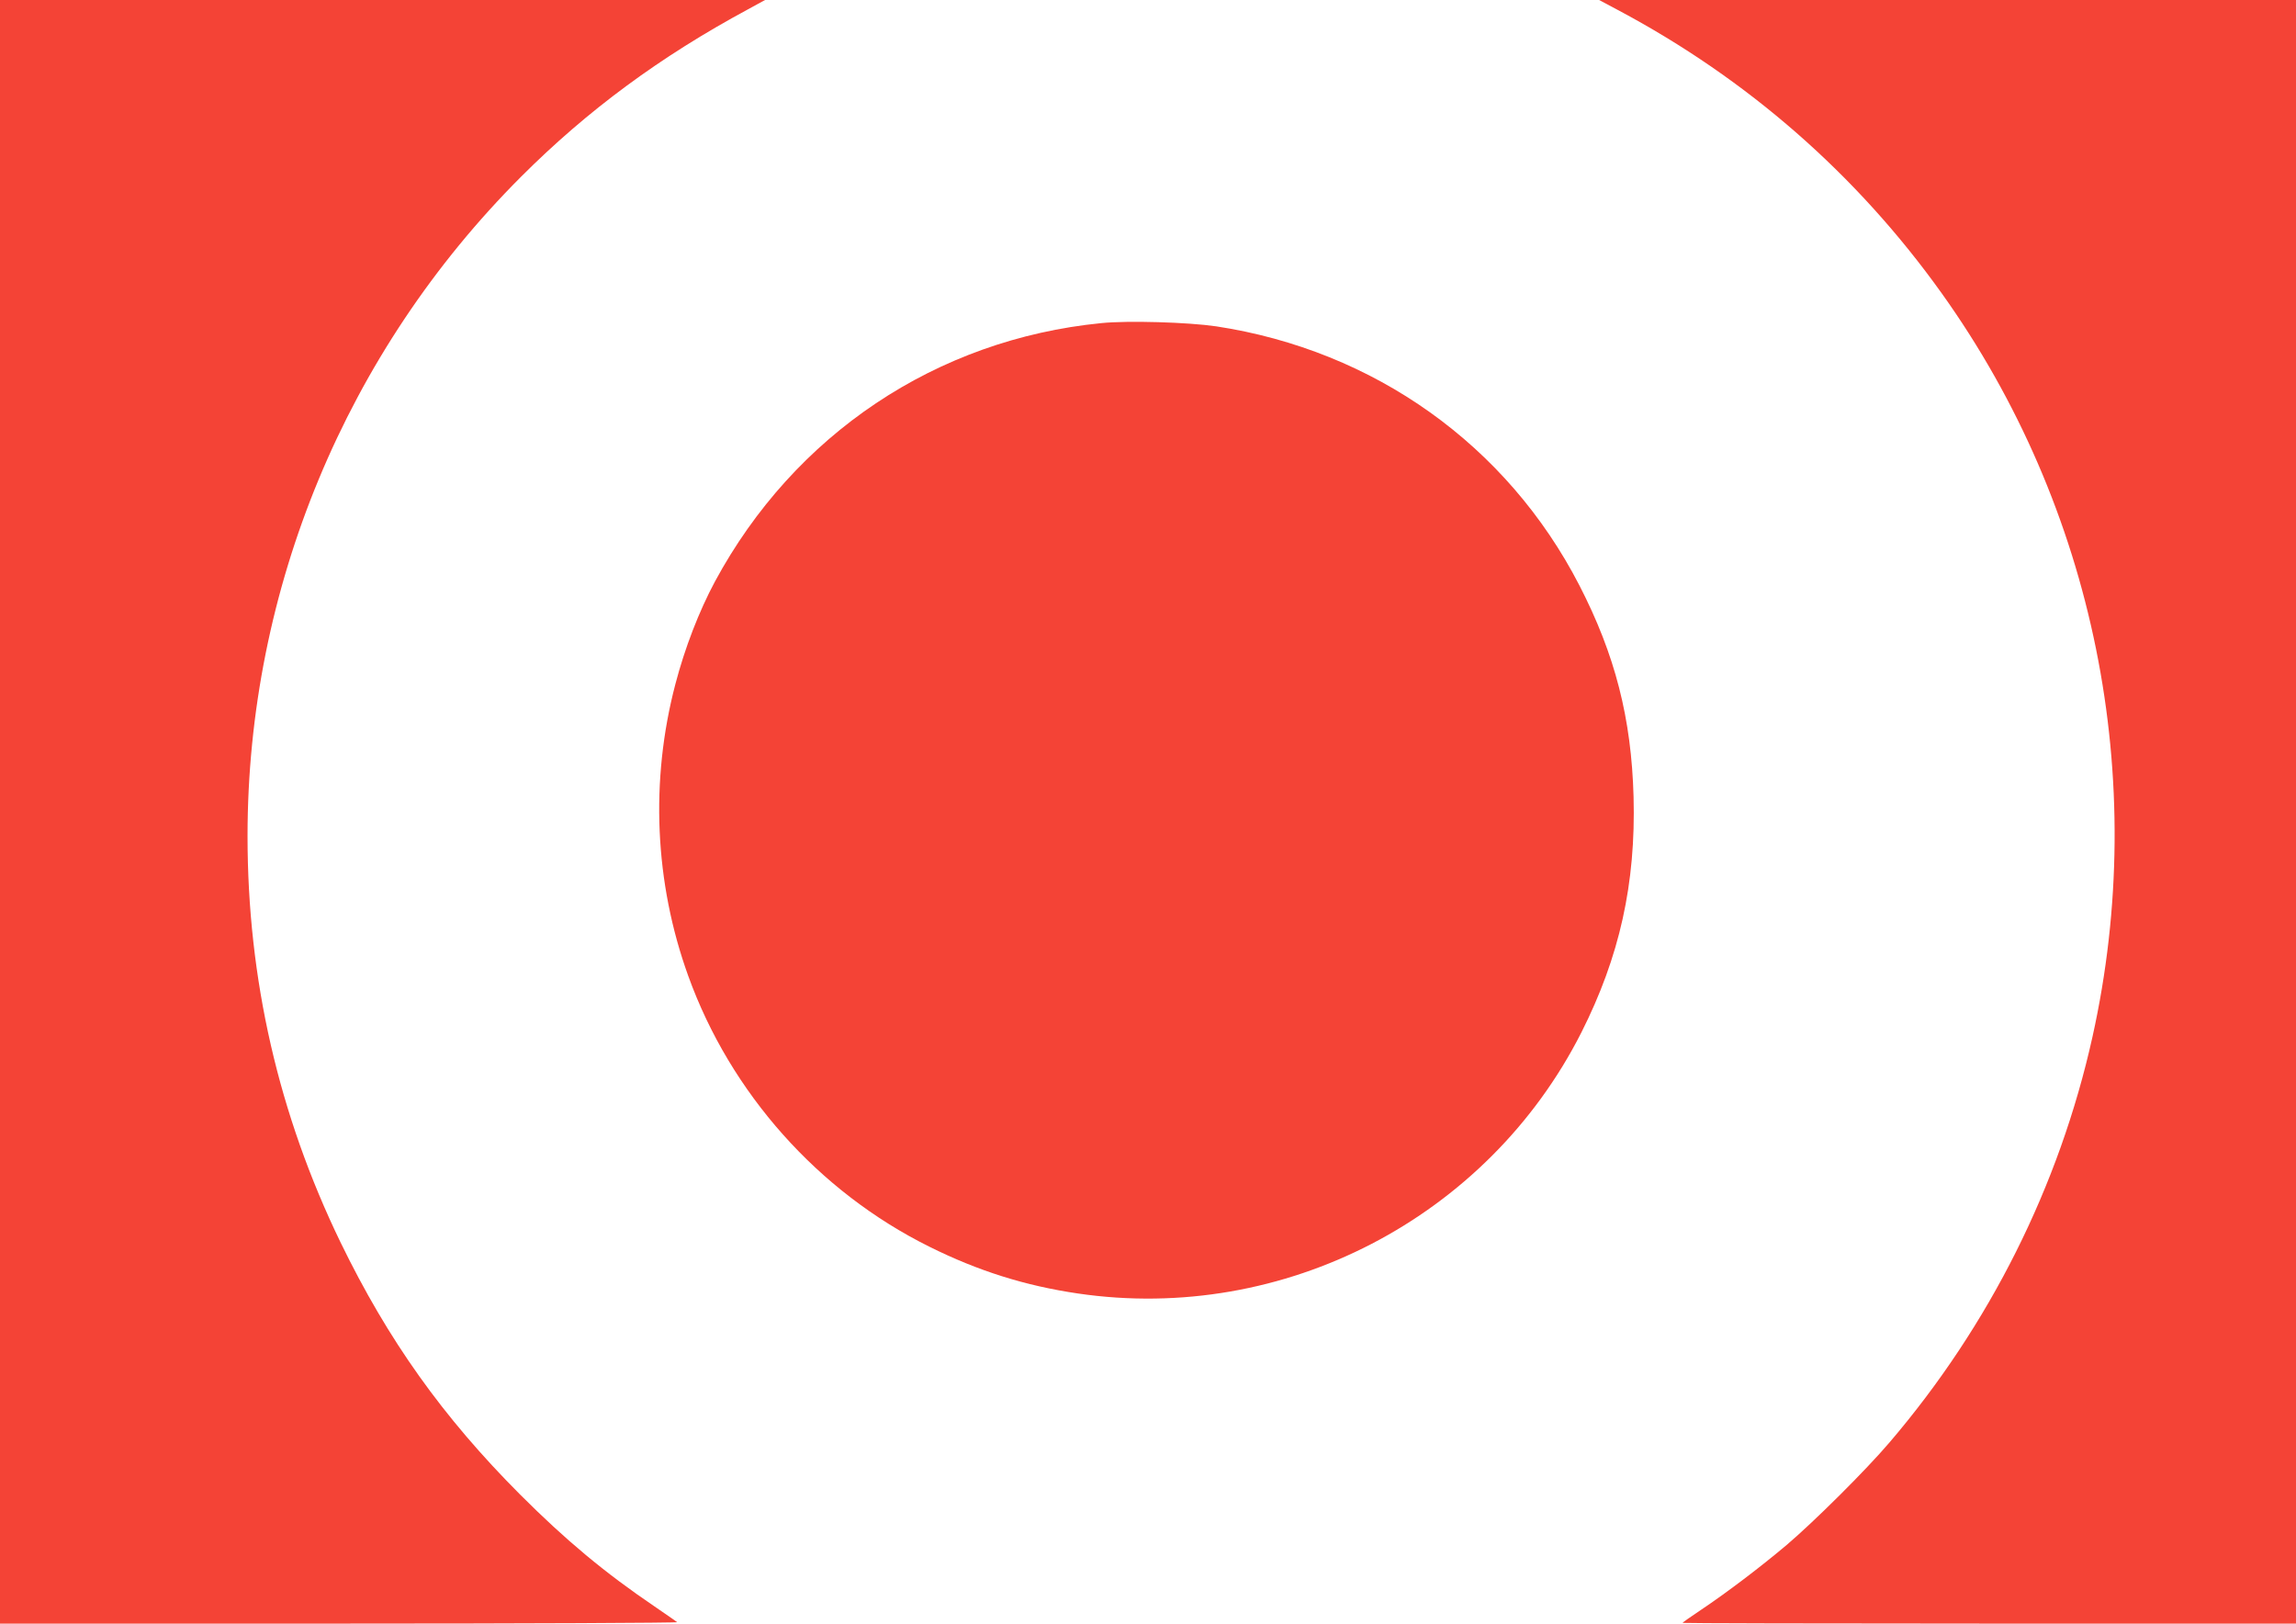
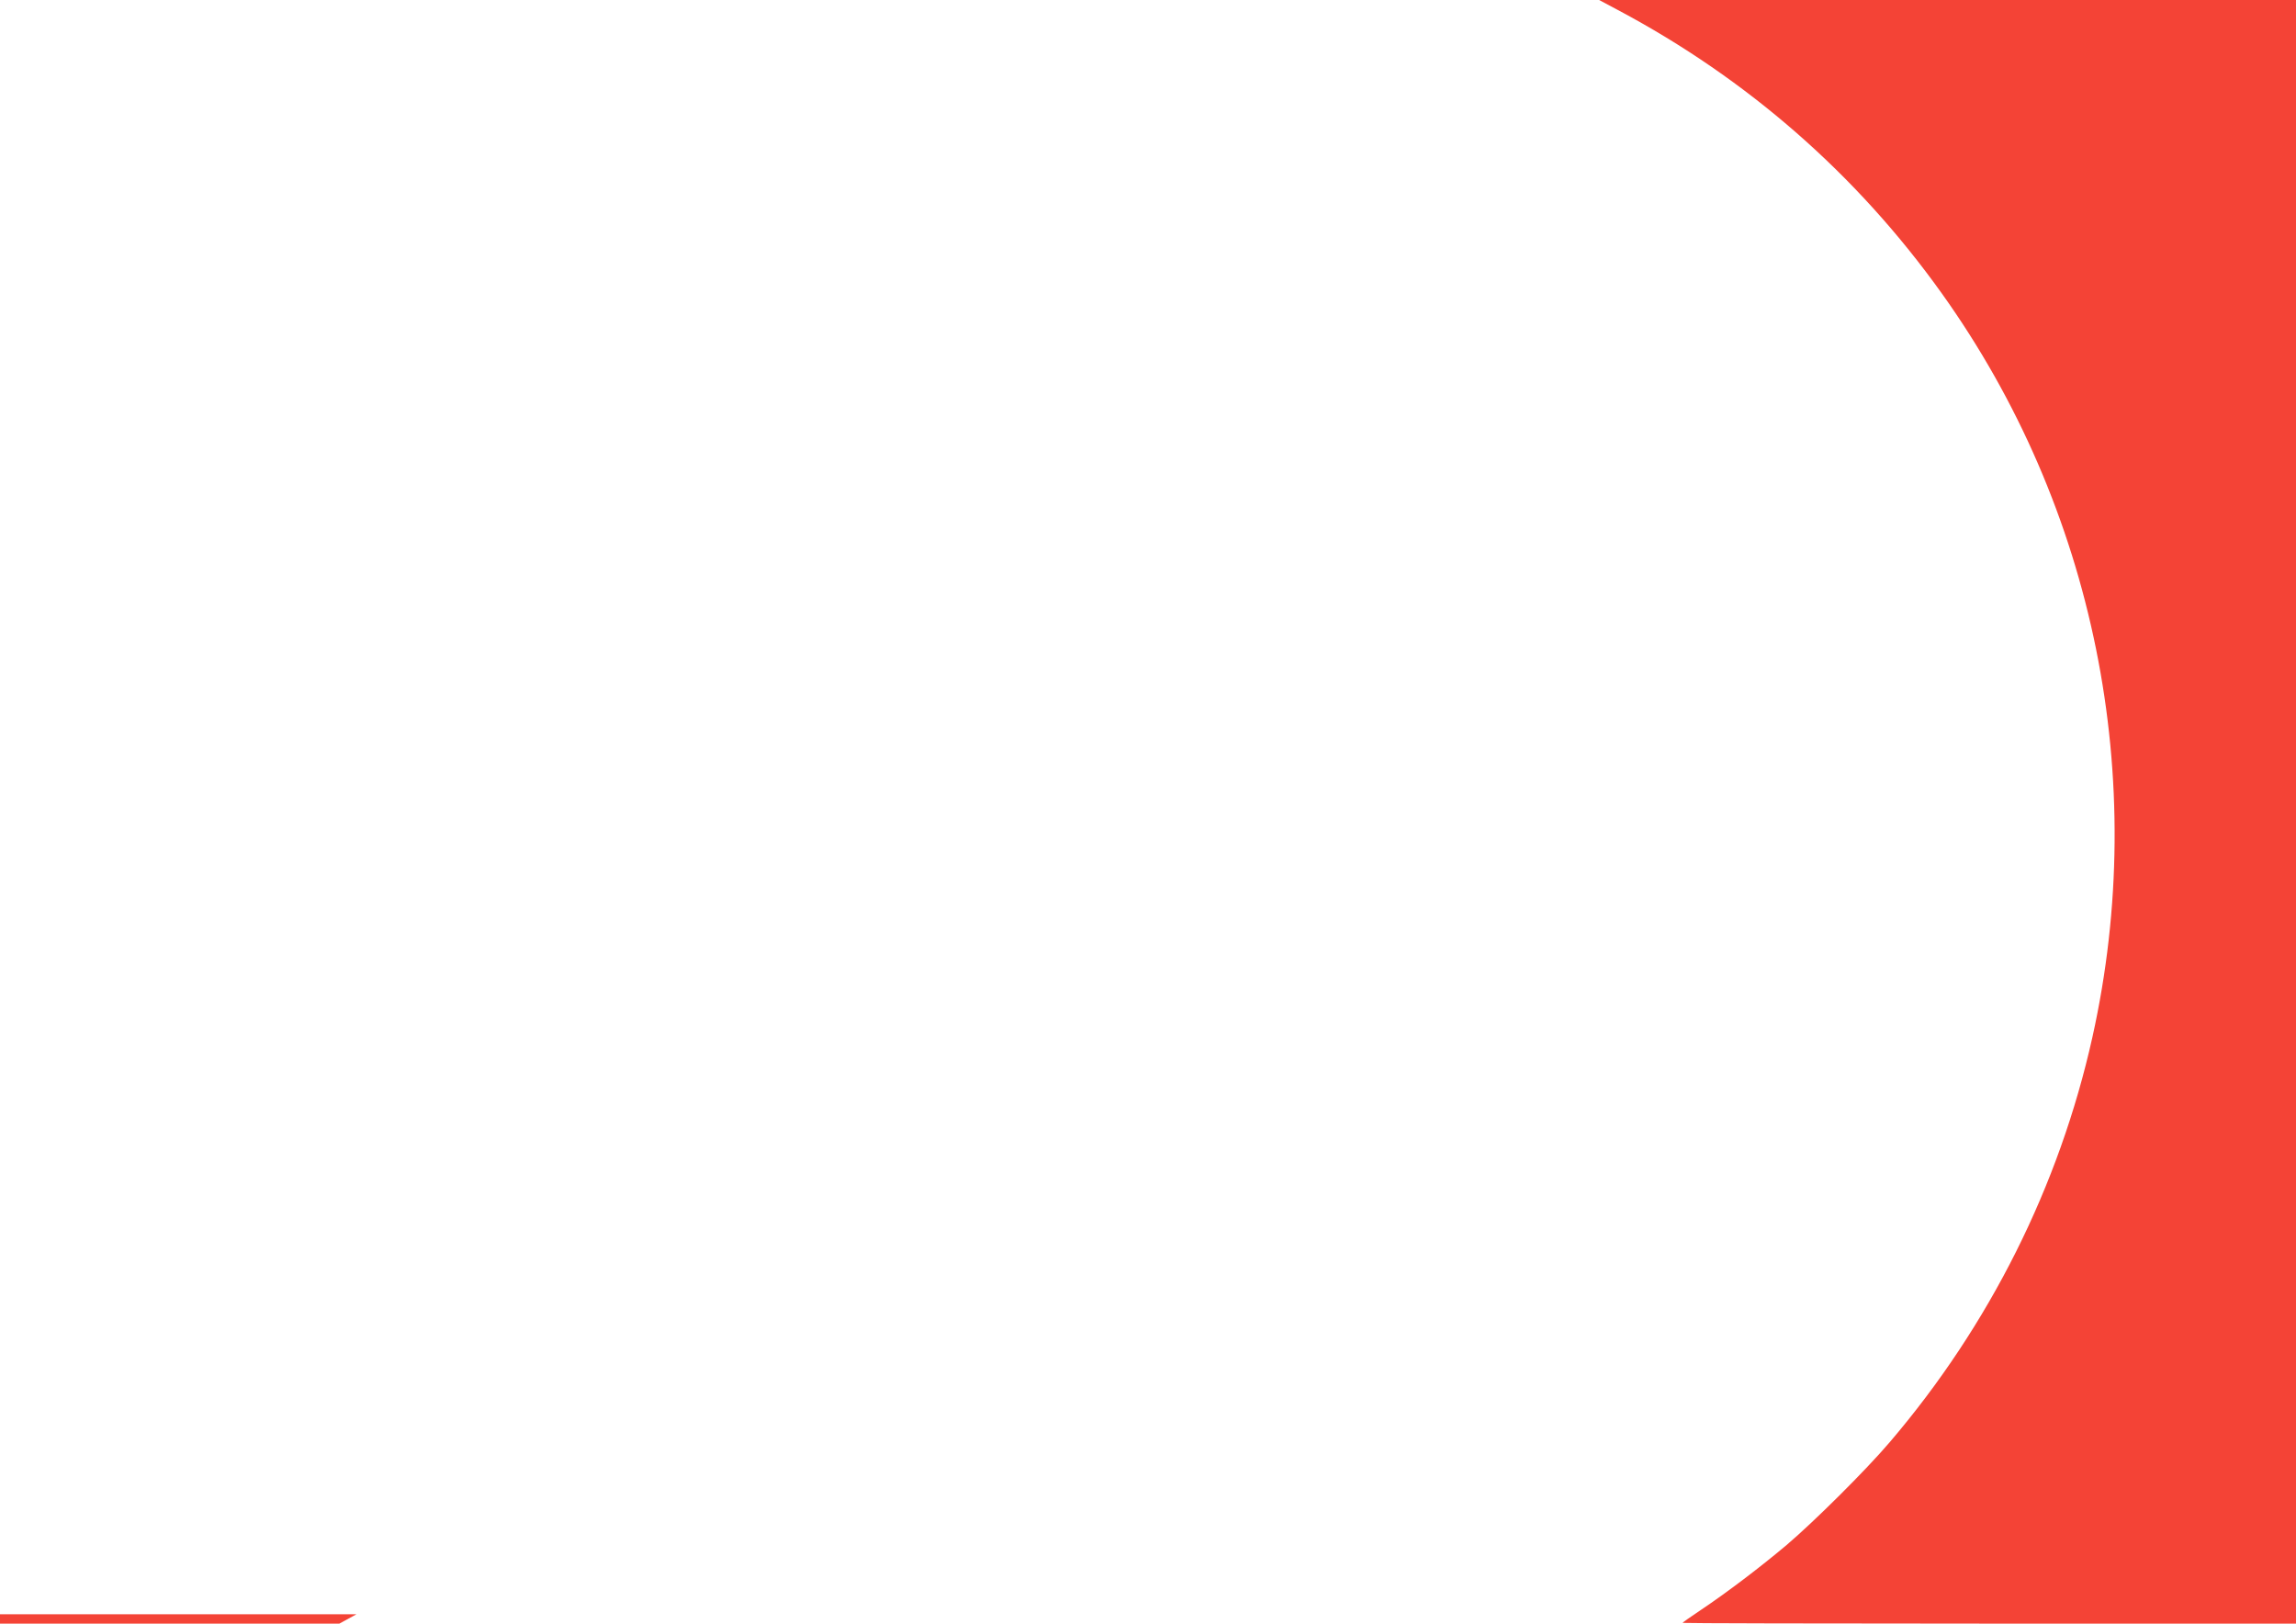
<svg xmlns="http://www.w3.org/2000/svg" version="1.0" width="1280pt" height="905pt" viewBox="0 0 1280 905" preserveAspectRatio="xMidYMid meet">
  <g transform="translate(0,905) scale(0.1,-0.1)" fill="#f44336" stroke="none">
-     <path d="M0 4525 l0 -4525 1892 0 c1041 0 1888 4 1883 8 -6 5 -62 44 -125 87 -279 189 -497 371 -750 624 -431 432 -736 860 -1001 1405 -346 714 -519 1468 -519 2266 0 1376 549 2699 1525 3675 371 371 777 670 1265 933 l95 52 -2132 0 -2133 0 0 -4525z" />
+     <path d="M0 4525 l0 -4525 1892 0 l95 52 -2132 0 -2133 0 0 -4525z" />
    <path d="M9020 8994 c722 -384 1331 -916 1805 -1579 853 -1193 1160 -2707 840 -4146 -185 -831 -574 -1607 -1131 -2259 -132 -155 -421 -442 -574 -572 -146 -123 -333 -265 -478 -362 -56 -37 -102 -70 -102 -72 0 -2 770 -4 1710 -4 l1710 0 0 4525 0 4525 -1942 0 -1943 0 105 -56z" />
-     <path d="M6140 7249 c-921 -91 -1711 -620 -2154 -1440 -89 -166 -168 -370 -221 -573 -141 -537 -116 -1106 72 -1626 235 -652 725 -1202 1344 -1509 271 -135 535 -218 829 -261 1147 -168 2282 421 2806 1455 213 422 304 830 291 1314 -12 437 -103 792 -302 1178 -403 782 -1144 1310 -2025 1444 -157 23 -491 33 -640 18z" />
  </g>
</svg>